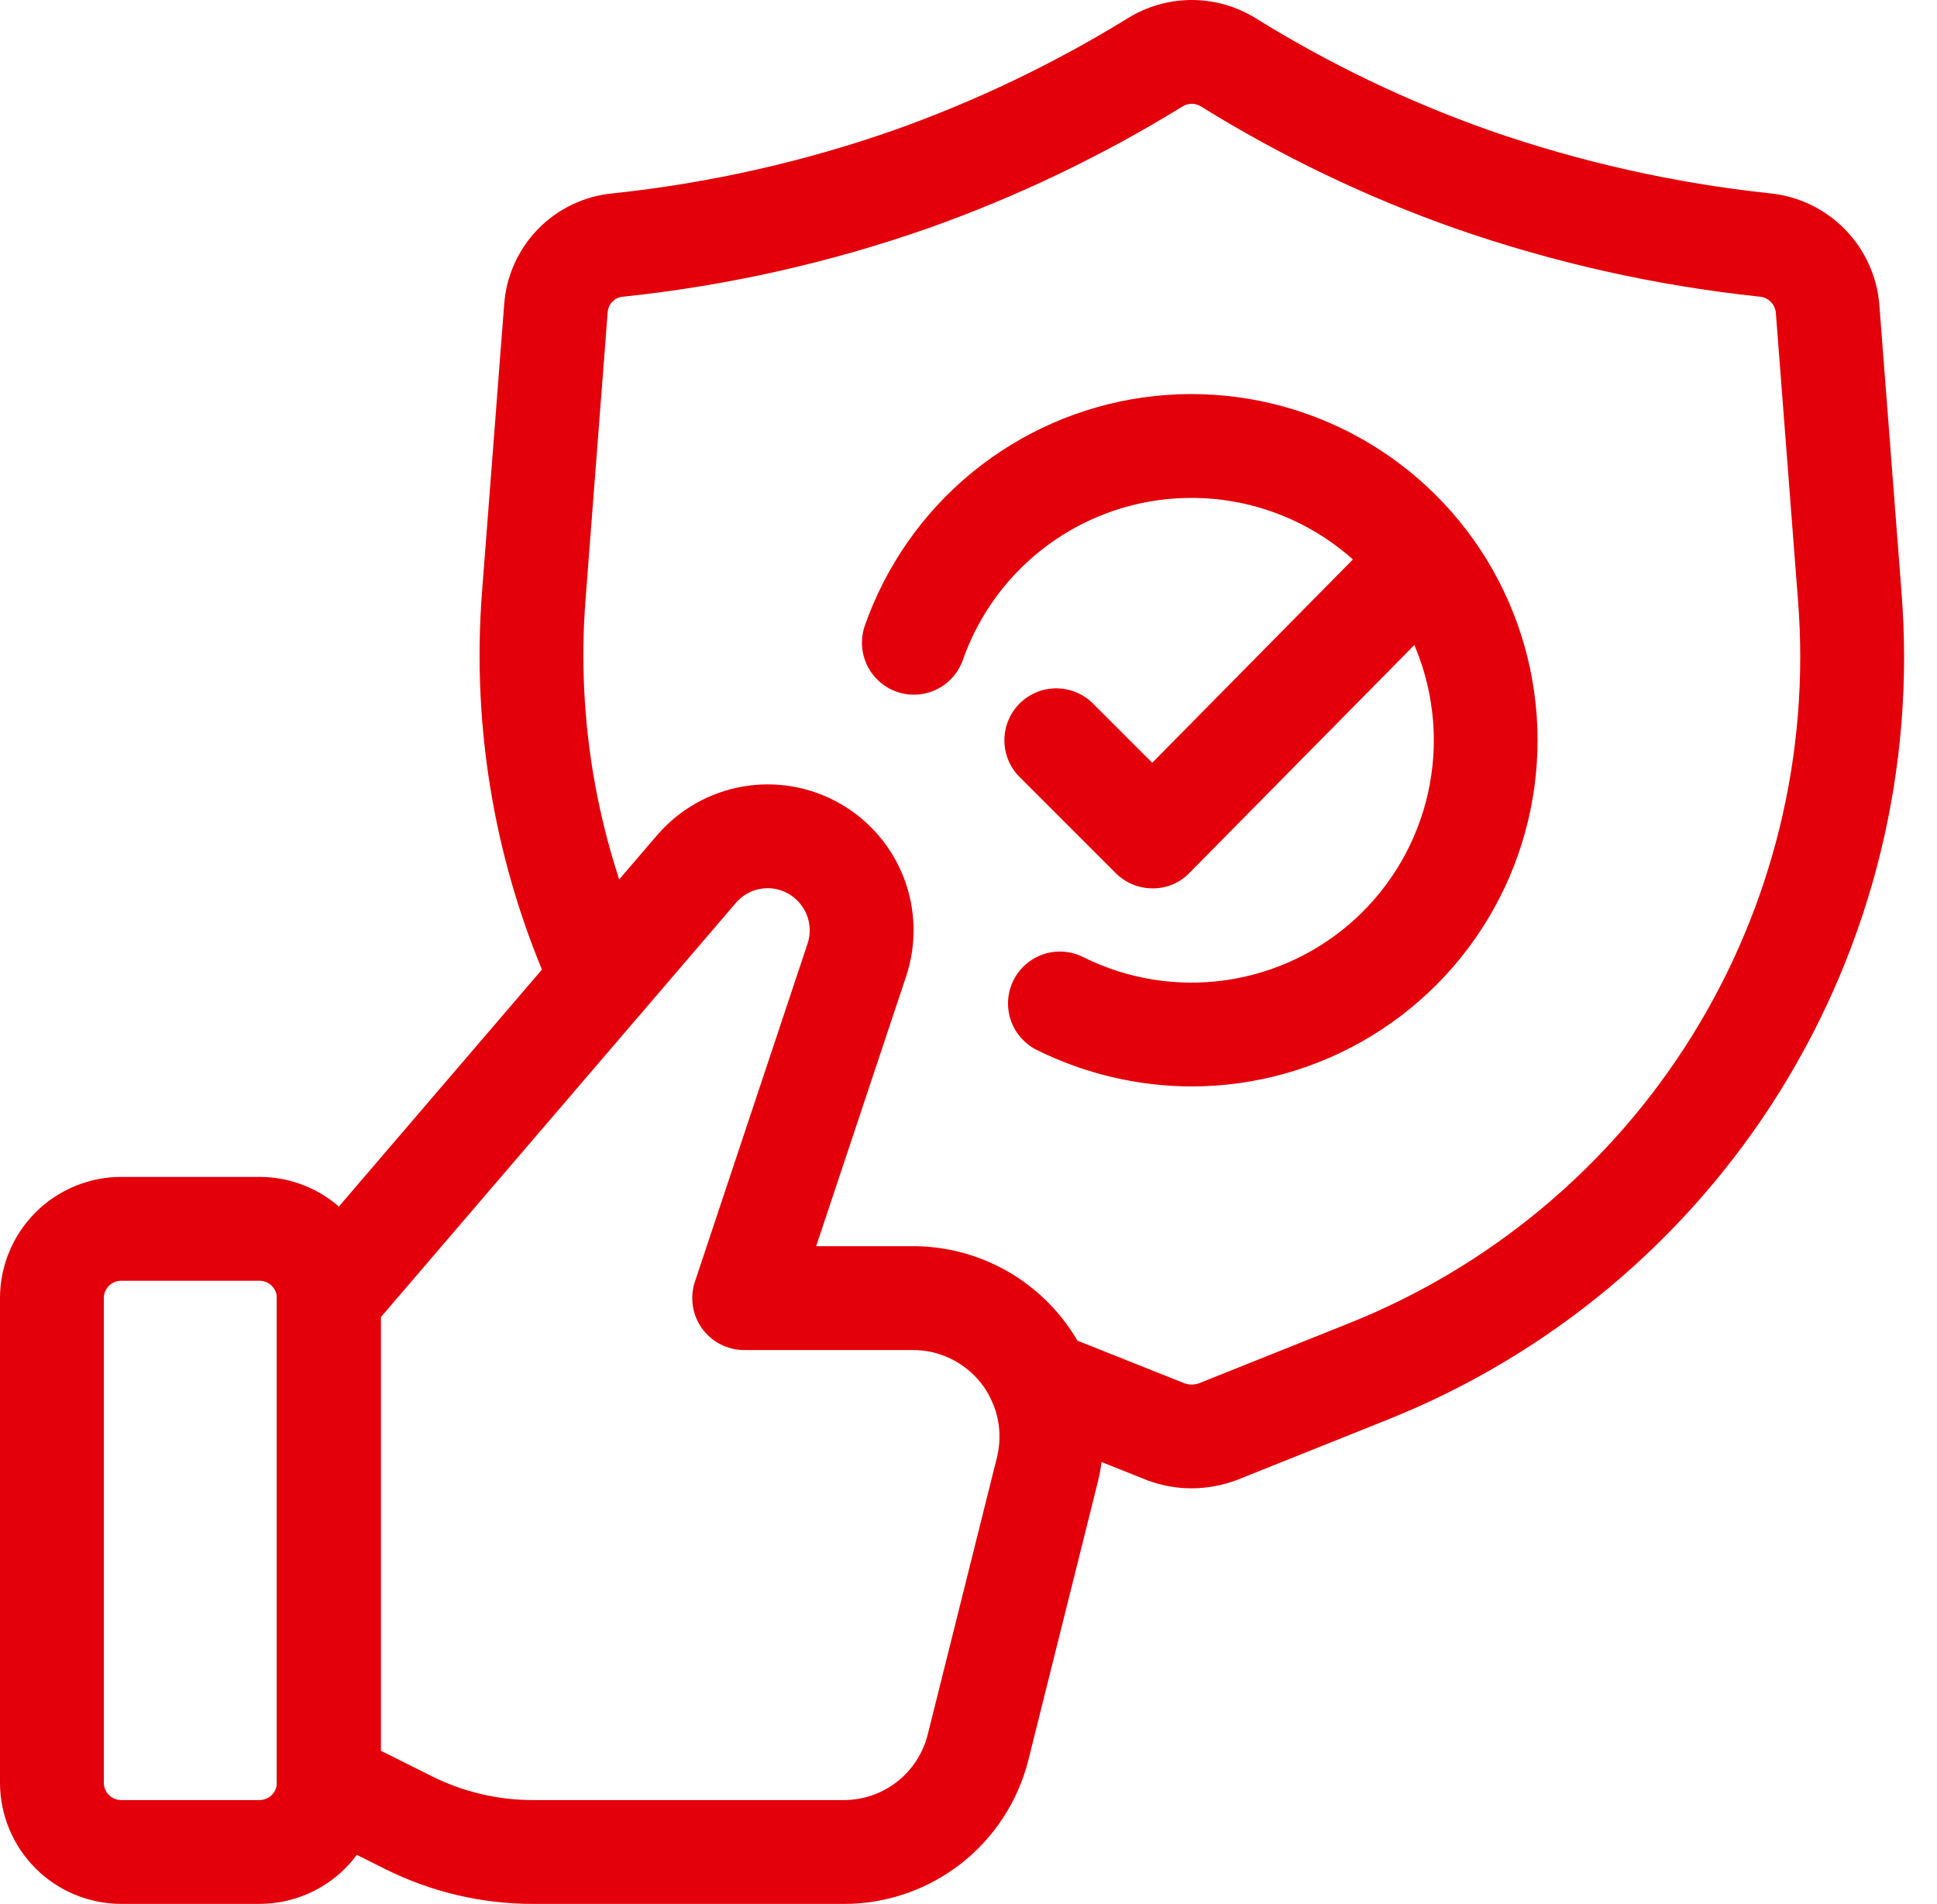
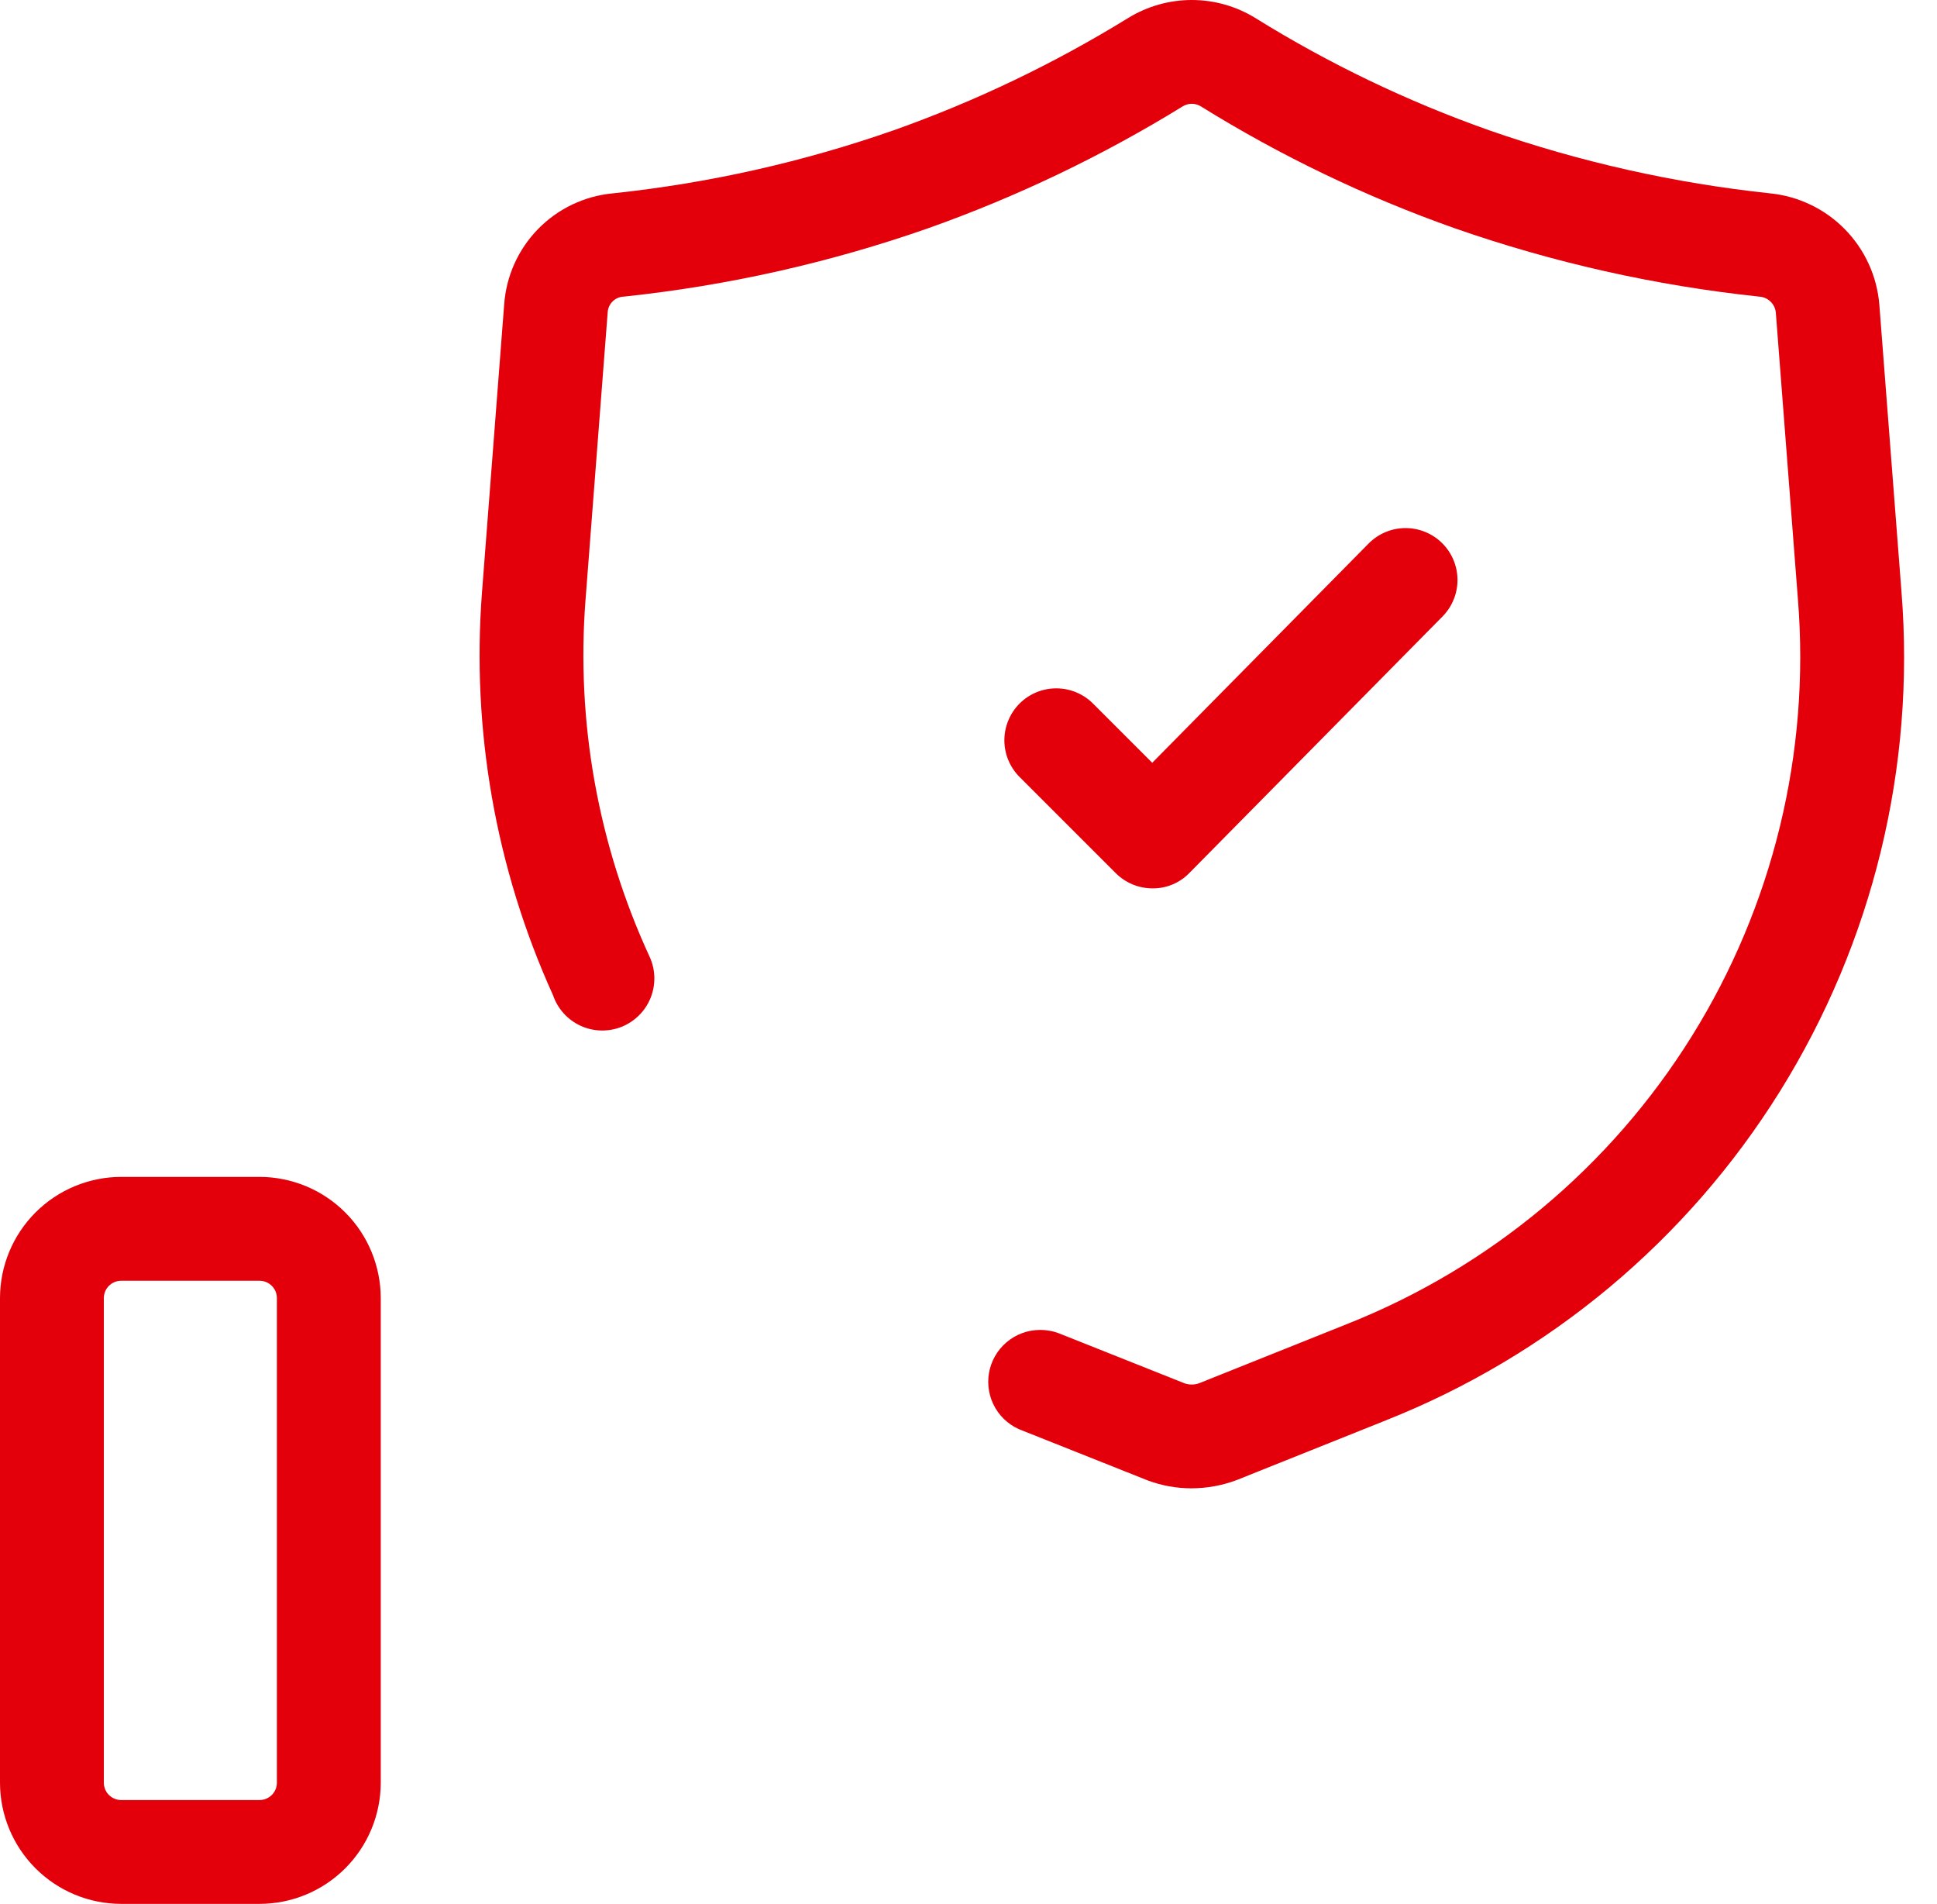
<svg xmlns="http://www.w3.org/2000/svg" width="58" height="57" viewBox="0 0 58 57" fill="none">
  <path d="M35.677 44.558C35.228 44.558 34.783 44.477 34.363 44.32L30.628 42.834C30.283 42.712 29.992 42.473 29.806 42.158C29.62 41.843 29.552 41.472 29.612 41.112C29.673 40.751 29.859 40.423 30.138 40.186C30.416 39.949 30.769 39.818 31.135 39.816H31.155C31.352 39.816 31.547 39.853 31.73 39.926L35.482 41.419C35.624 41.464 35.777 41.461 35.916 41.408L40.341 39.637C44.614 37.943 48.23 34.923 50.659 31.021C53.088 27.12 54.202 22.543 53.837 17.961L53.174 9.361C53.163 9.236 53.107 9.118 53.016 9.03C52.926 8.942 52.807 8.889 52.681 8.881C49.571 8.551 46.509 7.864 43.556 6.833C40.898 5.894 38.349 4.67 35.955 3.183C35.874 3.134 35.782 3.108 35.688 3.107C35.594 3.107 35.501 3.133 35.42 3.181C33.014 4.663 30.459 5.887 27.796 6.832C24.848 7.865 21.789 8.552 18.682 8.88C18.559 8.883 18.441 8.932 18.352 9.016C18.262 9.101 18.207 9.215 18.197 9.338L17.532 17.963C17.25 21.625 17.91 25.299 19.447 28.634C19.537 28.826 19.586 29.034 19.593 29.245C19.599 29.457 19.562 29.668 19.485 29.865C19.407 30.061 19.29 30.241 19.141 30.391C18.992 30.541 18.814 30.659 18.618 30.739C18.422 30.818 18.211 30.856 18 30.851C17.788 30.847 17.58 30.799 17.387 30.711C17.195 30.623 17.022 30.497 16.88 30.34C16.738 30.183 16.629 29.999 16.561 29.799C14.846 26.017 14.114 21.864 14.433 17.724L15.096 9.122C15.155 8.27 15.515 7.467 16.112 6.856C16.709 6.245 17.505 5.867 18.355 5.788C21.221 5.485 24.043 4.851 26.764 3.899C29.216 3.029 31.569 1.902 33.784 0.537C34.358 0.185 35.018 -0.001 35.691 4.61e-06C36.364 0.001 37.024 0.189 37.597 0.544C39.798 1.911 42.142 3.035 44.585 3.899C47.311 4.85 50.137 5.484 53.008 5.789C53.855 5.876 54.645 6.255 55.241 6.863C55.837 7.47 56.203 8.267 56.273 9.115L56.937 17.724C57.355 22.966 56.08 28.203 53.301 32.667C50.522 37.13 46.384 40.585 41.496 42.523L37.04 44.307C36.604 44.472 36.142 44.557 35.677 44.558Z" fill="#E3000A" />
  <path d="M34.509 26.596C34.097 26.596 33.702 26.433 33.41 26.141L30.537 23.269C30.391 23.125 30.275 22.953 30.195 22.764C30.116 22.575 30.075 22.372 30.074 22.167C30.074 21.962 30.113 21.759 30.192 21.57C30.27 21.38 30.384 21.208 30.529 21.063C30.674 20.918 30.847 20.803 31.036 20.725C31.226 20.647 31.429 20.607 31.634 20.608C31.839 20.608 32.041 20.65 32.23 20.729C32.419 20.808 32.591 20.924 32.735 21.07L34.502 22.836L40.978 16.275C41.122 16.129 41.292 16.013 41.481 15.933C41.669 15.853 41.871 15.811 42.076 15.81C42.28 15.808 42.483 15.847 42.672 15.924C42.862 16.001 43.034 16.114 43.18 16.258C43.325 16.401 43.441 16.572 43.52 16.761C43.599 16.949 43.641 17.151 43.642 17.356C43.643 17.56 43.604 17.763 43.526 17.952C43.449 18.142 43.335 18.314 43.191 18.459L35.615 26.134C35.472 26.282 35.3 26.4 35.11 26.479C34.92 26.559 34.715 26.599 34.509 26.596Z" fill="#E3000A" />
-   <path d="M35.699 32.526C34.084 32.526 32.49 32.151 31.043 31.433C30.861 31.342 30.698 31.216 30.564 31.061C30.43 30.907 30.328 30.728 30.263 30.535C30.199 30.341 30.173 30.137 30.187 29.933C30.201 29.73 30.256 29.531 30.347 29.348C30.531 28.979 30.854 28.699 31.245 28.568C31.439 28.503 31.643 28.478 31.847 28.492C32.05 28.506 32.249 28.561 32.432 28.652C33.75 29.311 35.238 29.553 36.697 29.346C38.157 29.139 39.518 28.492 40.601 27.492C41.684 26.491 42.436 25.185 42.758 23.747C43.08 22.309 42.956 20.806 42.404 19.44C41.851 18.074 40.895 16.908 39.663 16.098C38.431 15.289 36.982 14.873 35.509 14.908C34.035 14.942 32.607 15.424 31.414 16.29C30.221 17.156 29.321 18.365 28.832 19.755C28.696 20.144 28.411 20.464 28.039 20.643C27.668 20.822 27.24 20.846 26.851 20.71C26.462 20.573 26.143 20.288 25.964 19.917C25.785 19.545 25.761 19.118 25.897 18.729C26.526 16.936 27.636 15.351 29.106 14.146C30.575 12.942 32.348 12.165 34.229 11.899C36.111 11.634 38.029 11.891 39.774 12.643C41.519 13.394 43.024 14.611 44.125 16.159C45.225 17.708 45.879 19.53 46.014 21.425C46.149 23.32 45.76 25.216 44.891 26.906C44.021 28.595 42.703 30.013 41.083 31.004C39.462 31.995 37.599 32.522 35.699 32.526Z" fill="#E3000A" />
  <path d="M7.773 56.999H3.627C2.666 56.998 1.744 56.615 1.064 55.935C0.384 55.255 0.001 54.333 0 53.372V38.862C0.001 37.9 0.384 36.978 1.064 36.298C1.744 35.618 2.666 35.236 3.627 35.234H7.773C8.735 35.236 9.657 35.618 10.337 36.298C11.017 36.978 11.399 37.9 11.401 38.862V53.372C11.399 54.333 11.017 55.255 10.337 55.935C9.657 56.615 8.735 56.998 7.773 56.999ZM3.627 38.344C3.49 38.344 3.358 38.399 3.261 38.496C3.164 38.593 3.11 38.724 3.109 38.862V53.372C3.11 53.509 3.164 53.641 3.261 53.738C3.358 53.835 3.49 53.89 3.627 53.89H7.773C7.91 53.89 8.042 53.835 8.139 53.738C8.236 53.641 8.291 53.509 8.291 53.372V38.862C8.291 38.724 8.236 38.593 8.139 38.496C8.042 38.399 7.91 38.344 7.773 38.344H3.627Z" fill="#E3000A" />
-   <path d="M25.264 57H15.949C14.42 56.998 12.913 56.643 11.545 55.961L9.15 54.764C8.892 54.634 8.675 54.436 8.523 54.19C8.371 53.945 8.291 53.662 8.291 53.373V38.863C8.291 38.492 8.424 38.133 8.665 37.851L19.673 25.008C20.332 24.239 21.238 23.724 22.235 23.549C23.232 23.374 24.259 23.551 25.14 24.05C26.021 24.549 26.701 25.338 27.065 26.283C27.428 27.228 27.452 28.27 27.132 29.231L24.439 37.308H27.337C28.203 37.309 29.058 37.506 29.837 37.886C30.615 38.266 31.297 38.818 31.83 39.5C32.363 40.183 32.733 40.978 32.913 41.825C33.093 42.673 33.077 43.55 32.867 44.39L30.795 52.683C30.488 53.917 29.776 55.012 28.774 55.795C27.771 56.577 26.536 57.002 25.264 57ZM11.4 52.412L12.936 53.18C13.872 53.646 14.903 53.89 15.949 53.891H25.264C25.843 53.892 26.404 53.699 26.86 53.343C27.316 52.987 27.639 52.489 27.779 51.928L29.851 43.636C29.947 43.254 29.954 42.855 29.872 42.47C29.79 42.085 29.622 41.724 29.38 41.413C29.137 41.103 28.827 40.852 28.473 40.68C28.119 40.507 27.731 40.417 27.337 40.418H22.283C22.036 40.418 21.794 40.359 21.574 40.247C21.355 40.135 21.166 39.972 21.021 39.772C20.877 39.572 20.783 39.341 20.746 39.097C20.709 38.854 20.73 38.605 20.808 38.371L24.182 28.248C24.277 27.961 24.265 27.649 24.149 27.37C24.033 27.09 23.821 26.862 23.551 26.726C23.3 26.599 23.014 26.56 22.739 26.616C22.464 26.672 22.215 26.818 22.034 27.032L11.4 39.438V52.412Z" fill="#E3000A" />
</svg>